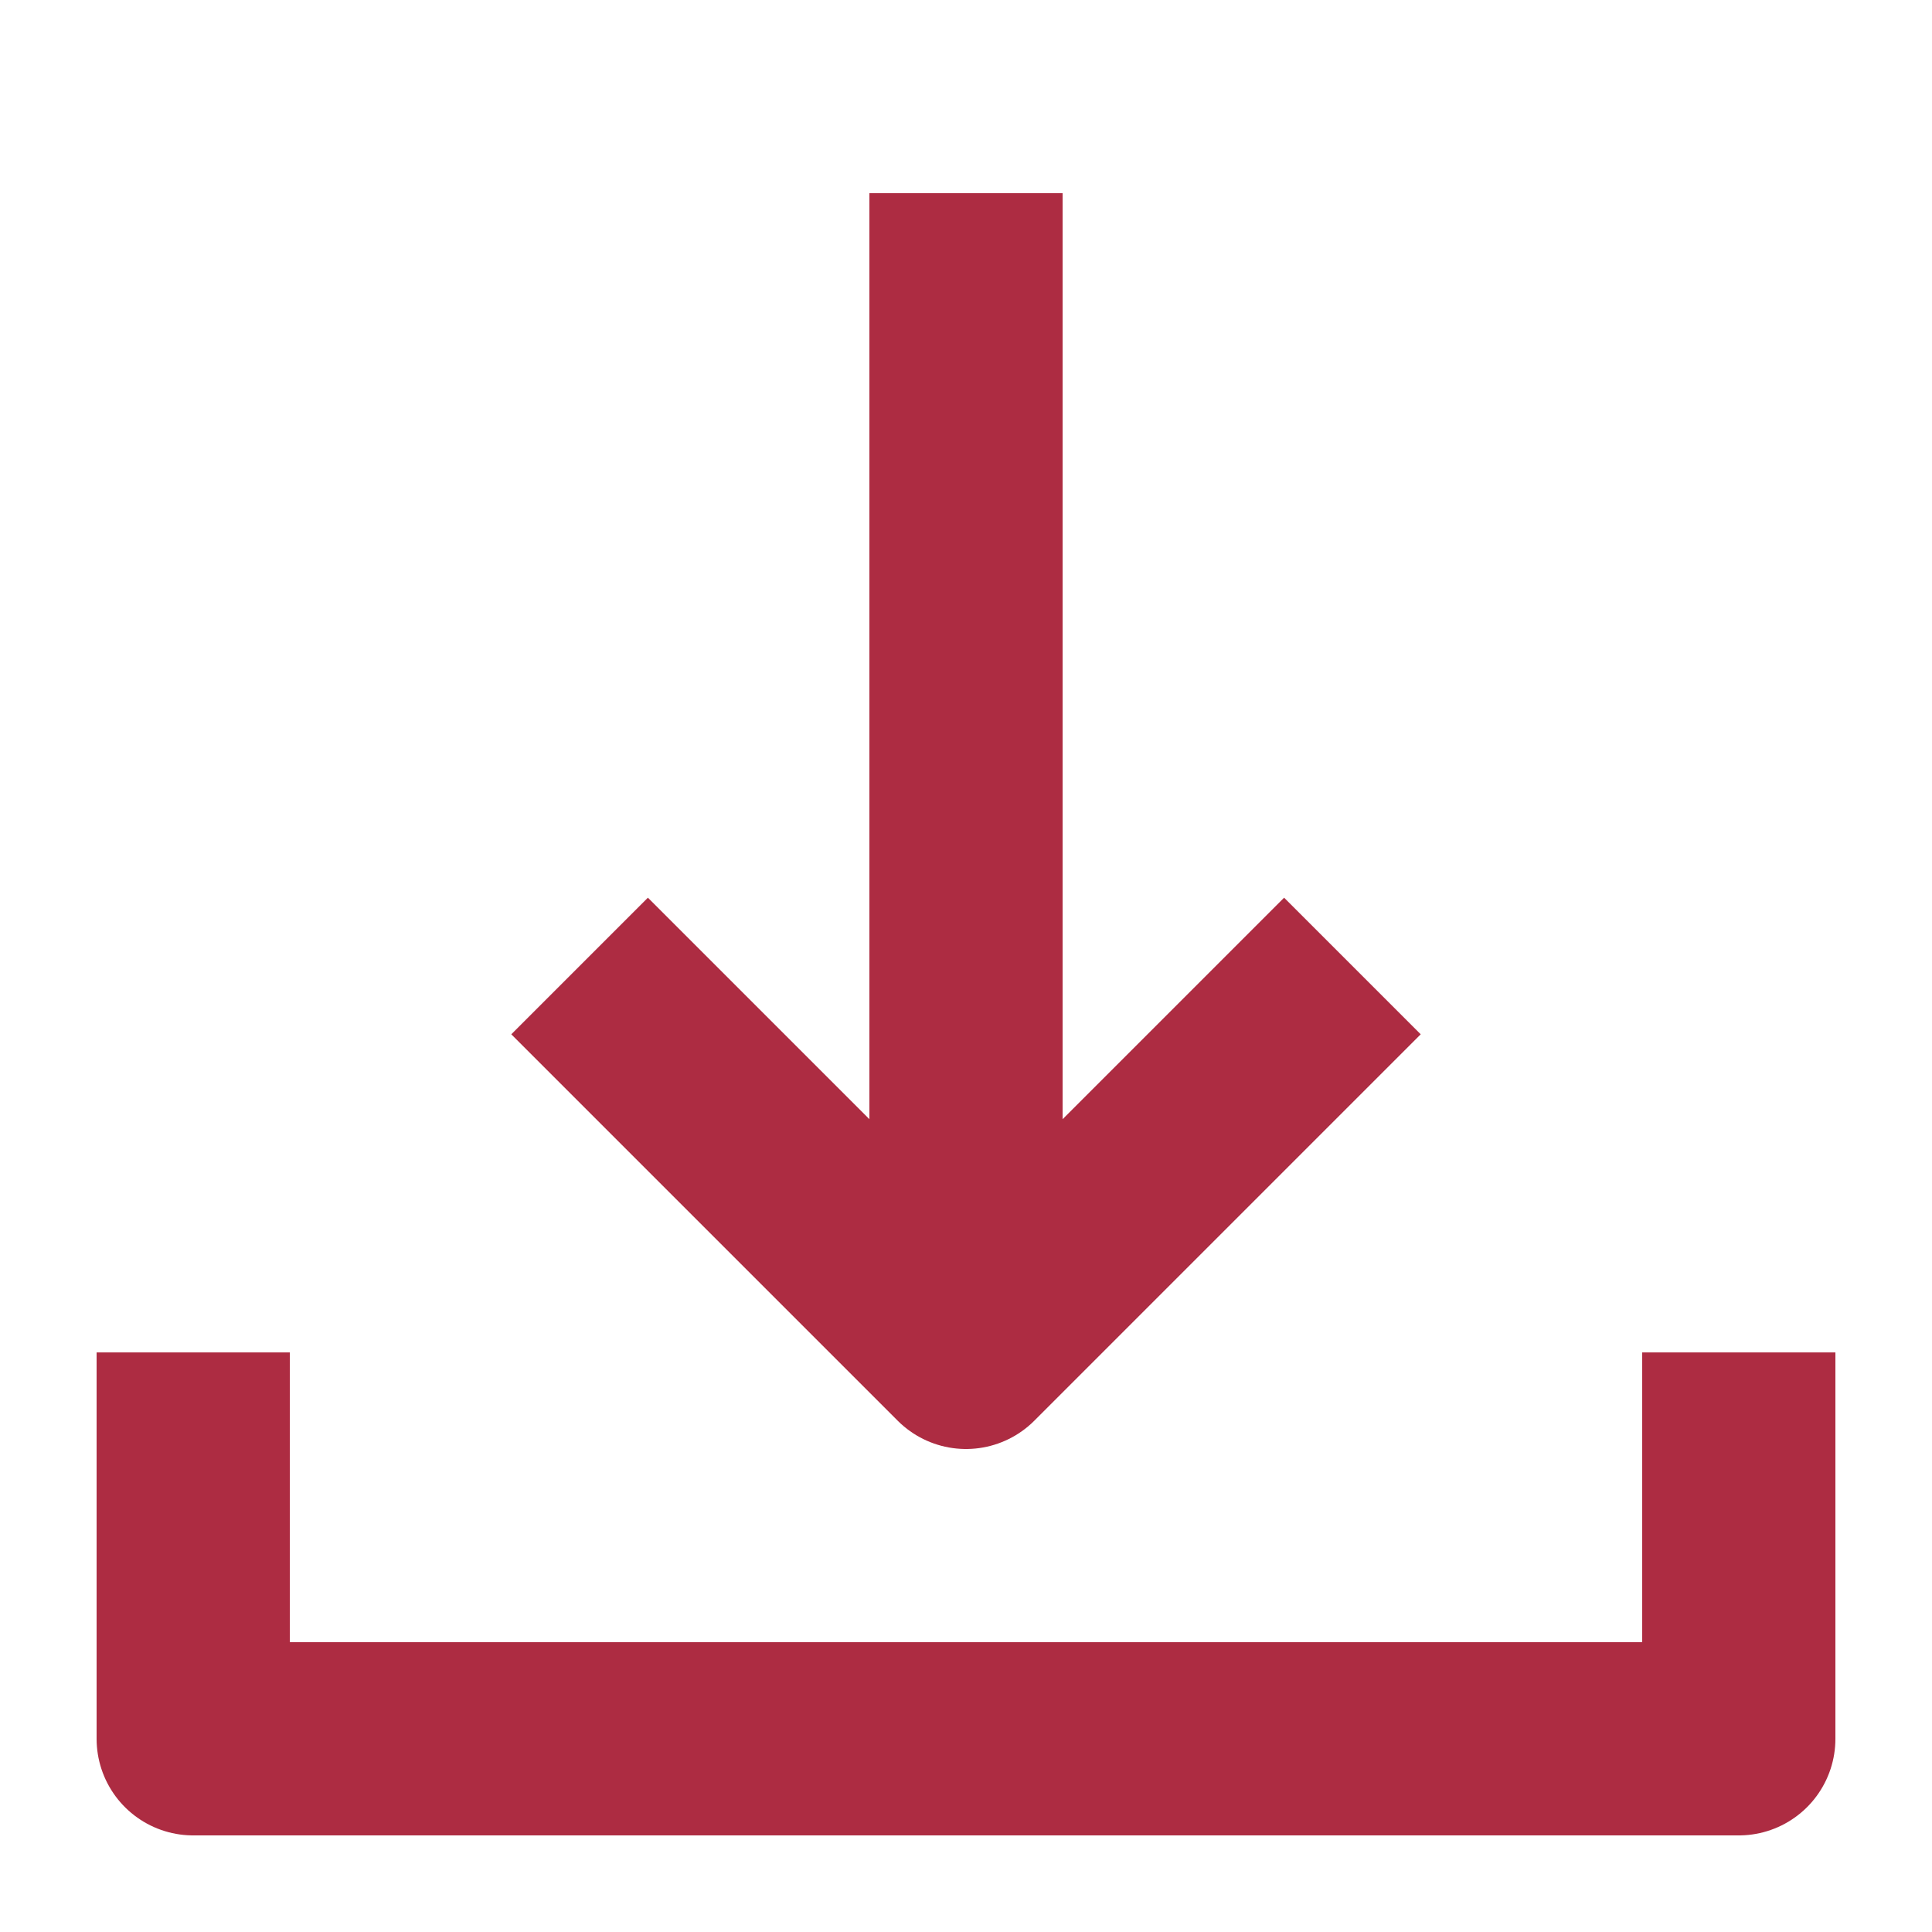
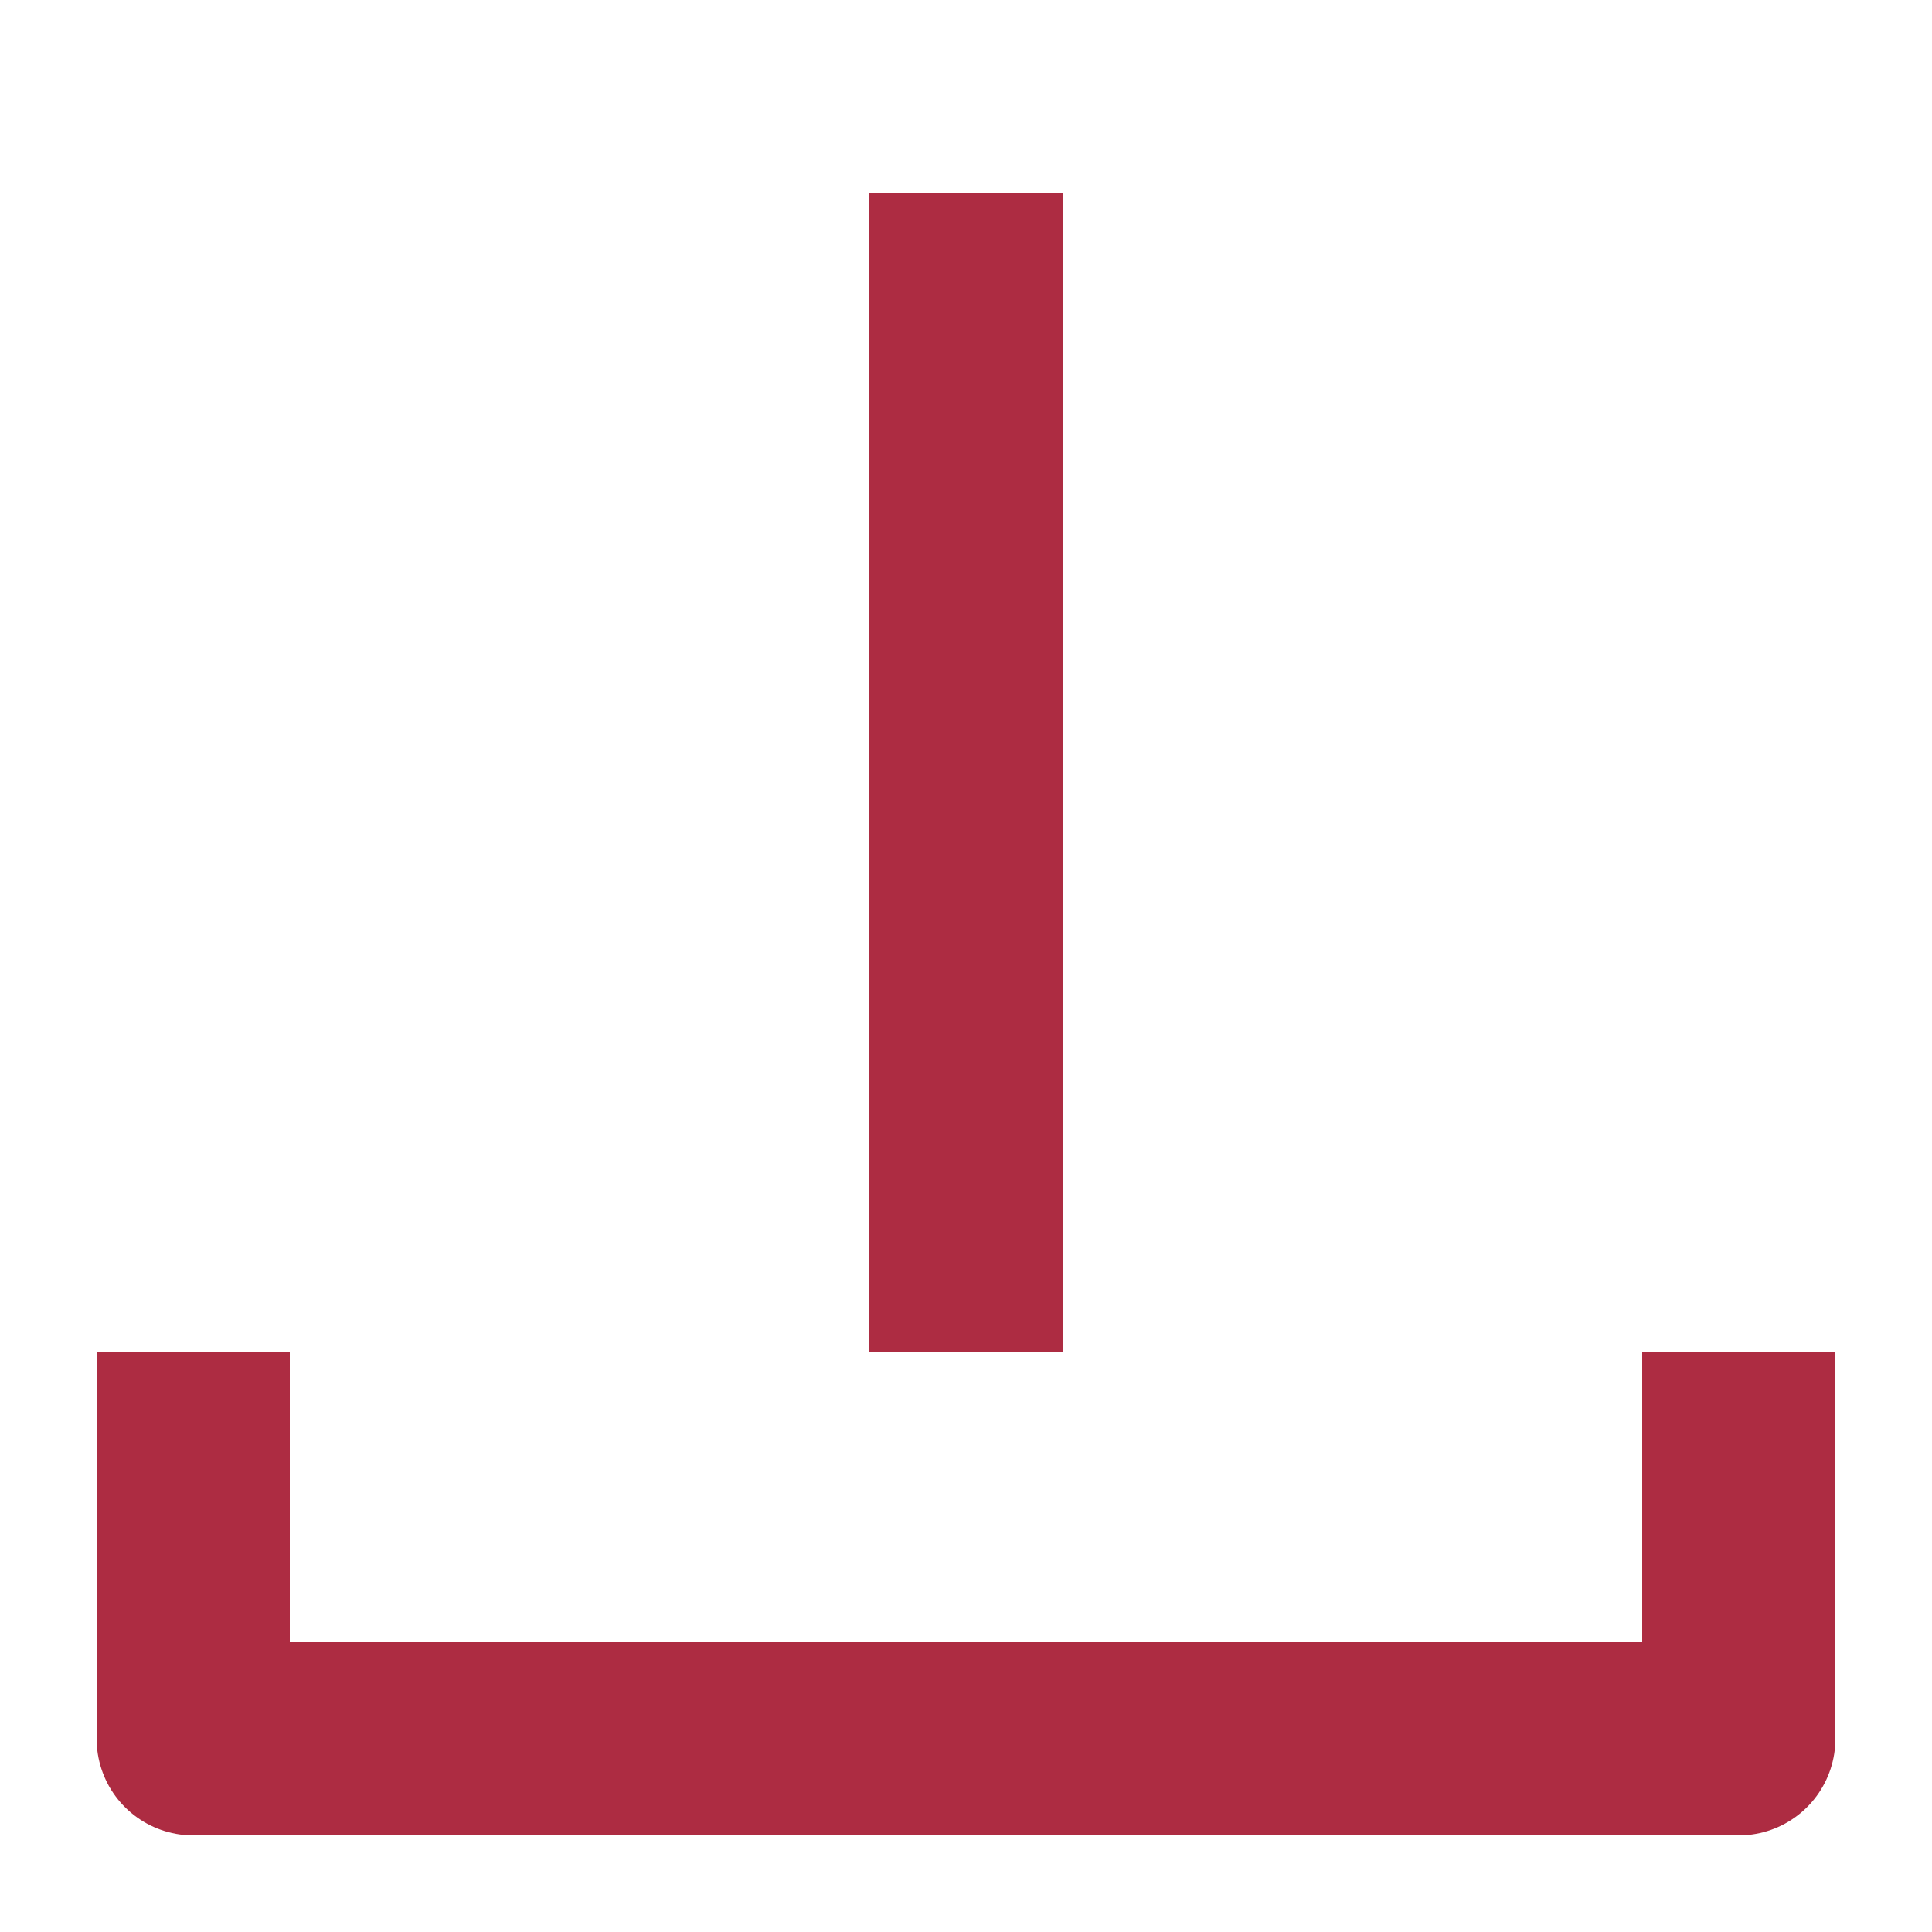
<svg xmlns="http://www.w3.org/2000/svg" width="100" height="100" viewBox="0 0 1 1" stroke="#ad2c42" stroke-width="10%" stroke-linejoin="round" fill="none">
  <path d="M 0.1 0.7 V 0.9 H 0.9 V 0.7" />
  <line x1="0.5" x2="0.5" y1="0.1" y2="0.7" />
-   <path d="M 0.3 0.5 L 0.5 0.7 L 0.7 0.5" />
</svg>